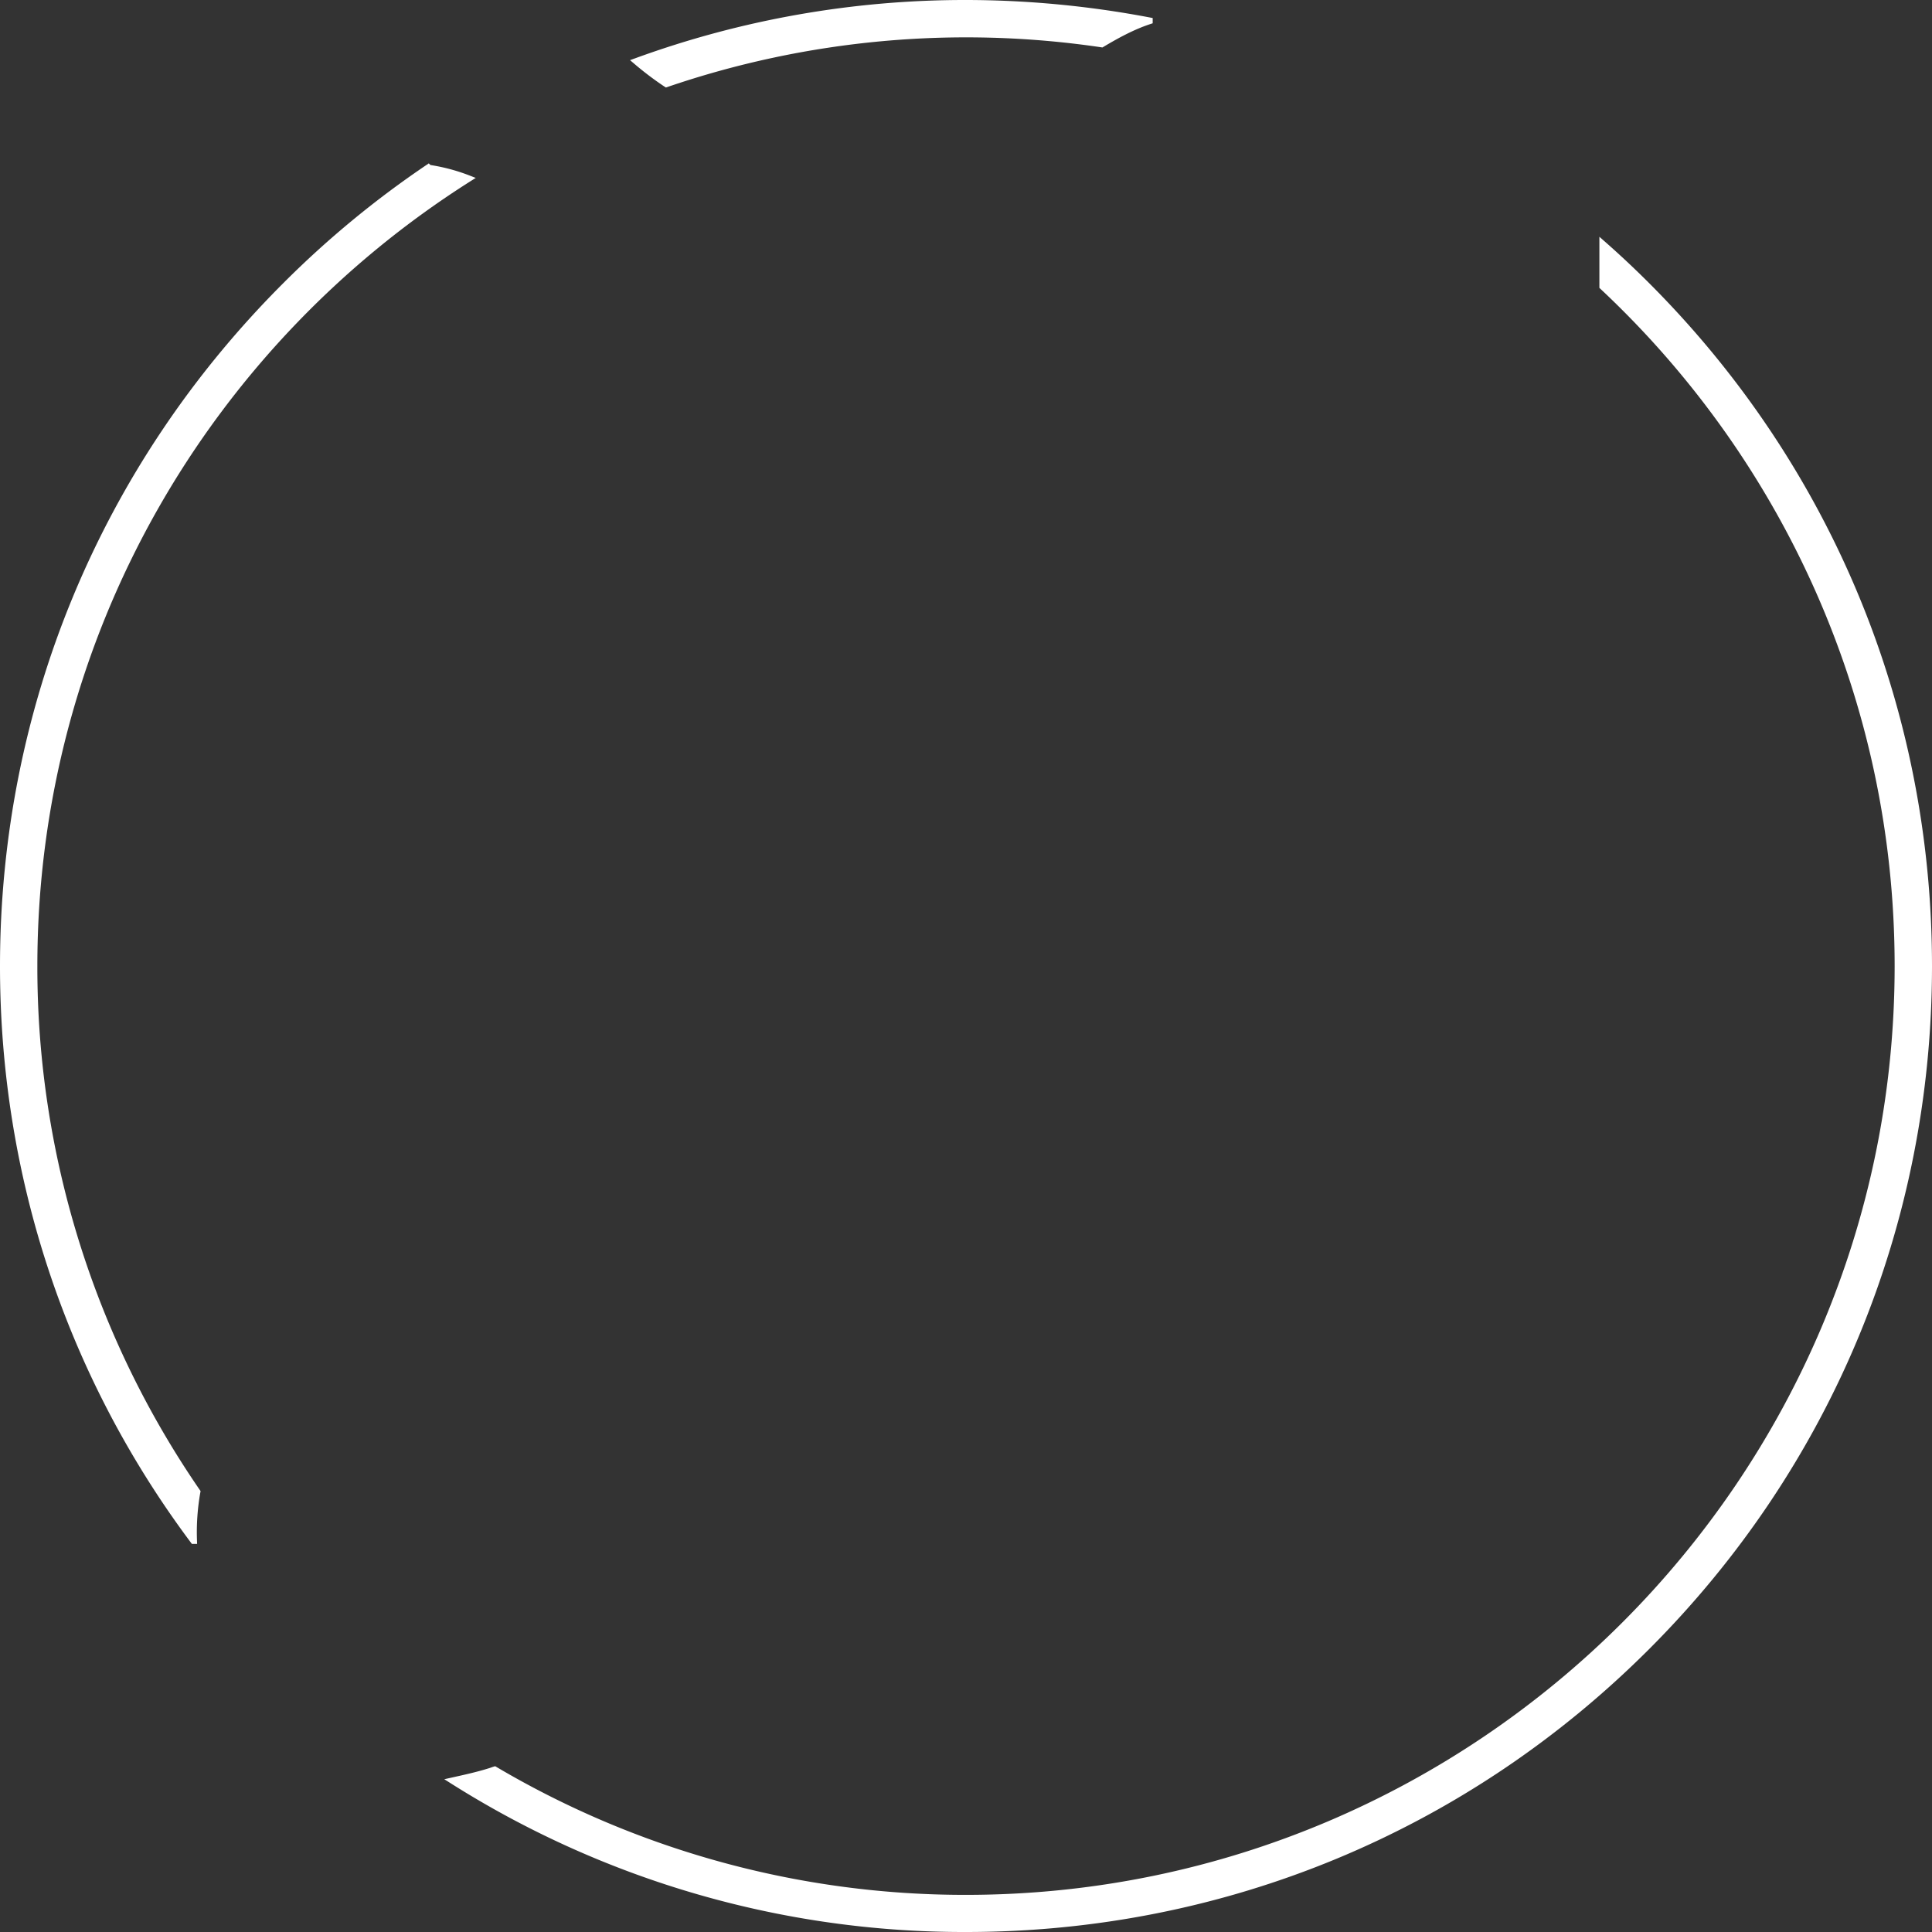
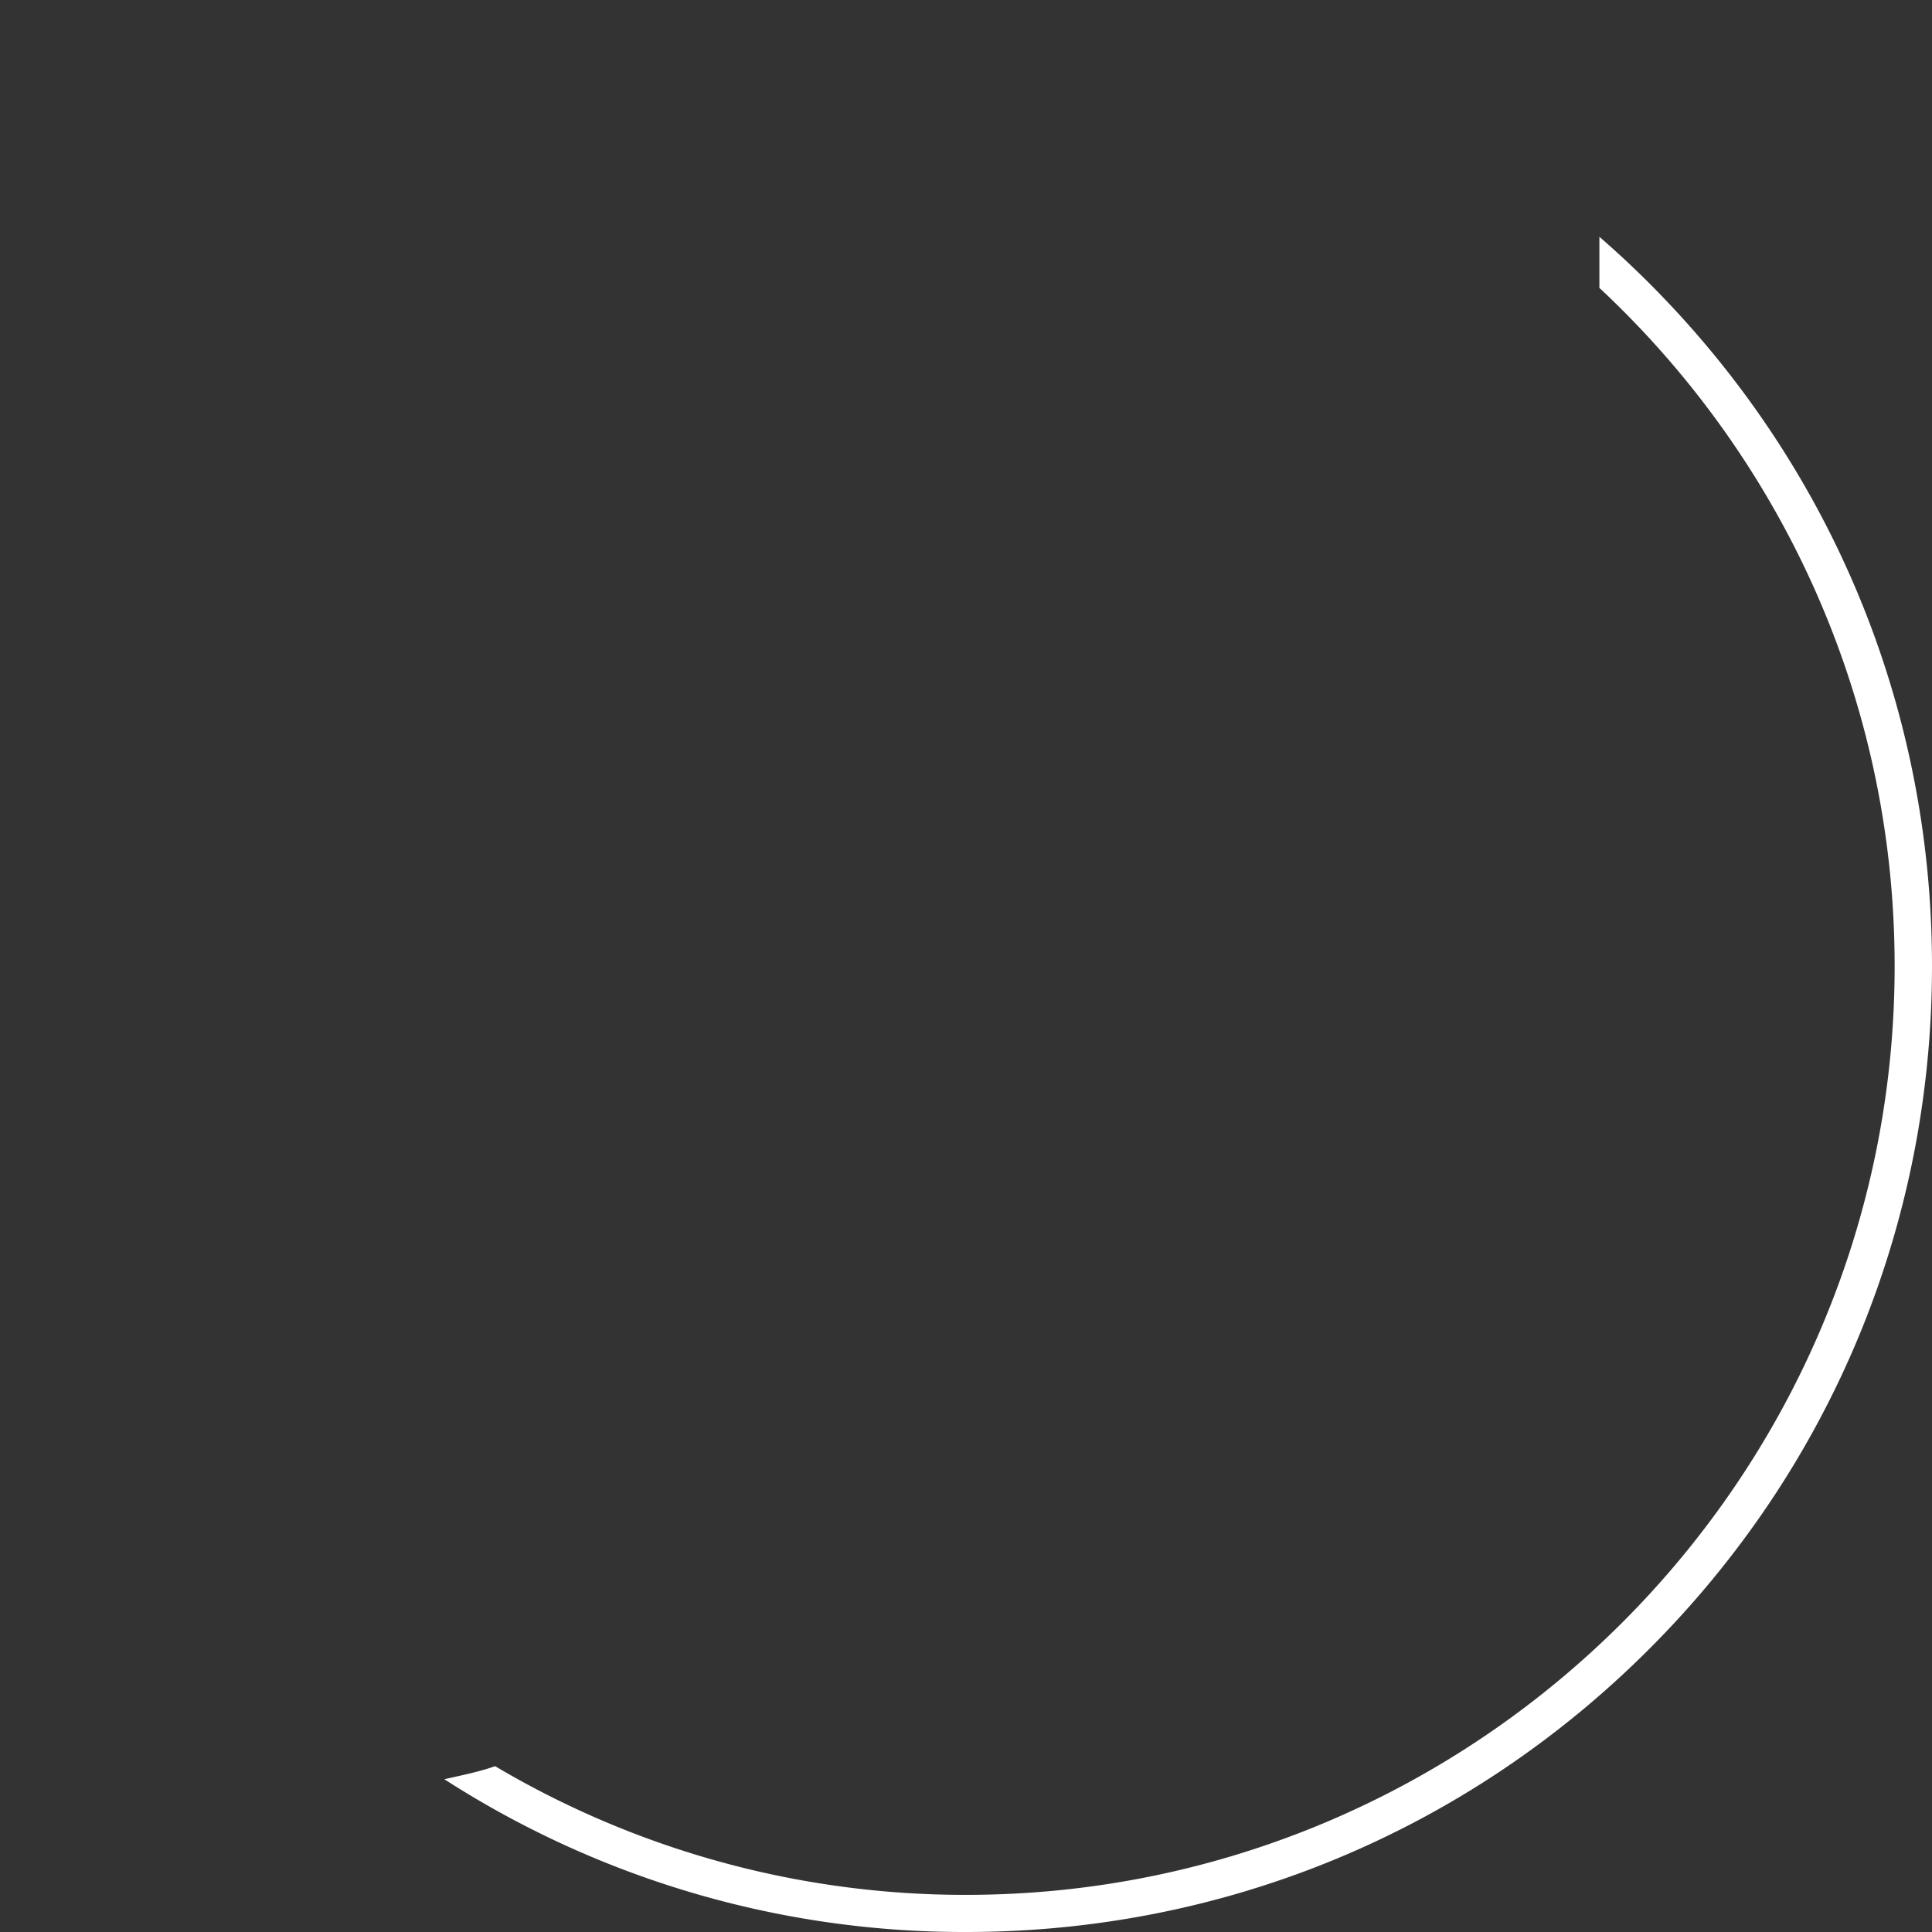
<svg xmlns="http://www.w3.org/2000/svg" viewBox="0 0 853.3 853.3">
  <rect x="0" y="0" width="853.3" height="853.3" fill="#333333" stroke="none" />
  <defs>
    <style>.cls-1{fill:#fff;stroke:#fff;stroke-miterlimit:10;stroke-width:3px;}</style>
  </defs>
  <title>Asset 3</title>
  <g id="Layer_2" data-name="Layer 2">
    <g id="Layer_1-2" data-name="Layer 1">
-       <path class="cls-1" d="M426.7,1.5A423.55,423.55,0,0,0,281.2,27.1,140.53,140.53,0,0,0,294.3,37,409.56,409.56,0,0,1,486.6,19.4c6.7-4,13.7-7.8,21-10.2A435.76,435.76,0,0,0,426.7,1.5Z" />
      <path class="cls-1" d="M727.3,126.1c-6.3-6.3-12.8-12.4-19.4-18.2v18.6c80.2,75.1,130.4,181.9,130.4,300.2,0,227-184.7,411.7-411.7,411.7a408.61,408.61,0,0,1-208.1-56.7c-.7.2-1.4.5-2.1.7-5.4,1.7-10.9,2.9-16.3,4.1a422.18,422.18,0,0,0,226.6,65.3c113.6,0,220.3-44.2,300.6-124.5S851.8,540.2,851.8,426.7,807.6,206.4,727.3,126.1Z" />
-       <path class="cls-1" d="M206.8,78.9a80.86,80.86,0,0,0-16.7-4.5c-.3-.1-.7-.1-.9-.3a425.51,425.51,0,0,0-63,52C45.8,206.4,1.5,313.1,1.5,426.7c0,92.7,29.5,180.8,84,253.7A102.33,102.33,0,0,1,87,658.9,408.83,408.83,0,0,1,15,426.7C15,280.5,91.6,151.9,206.8,78.9Z" />
    </g>
  </g>
</svg>